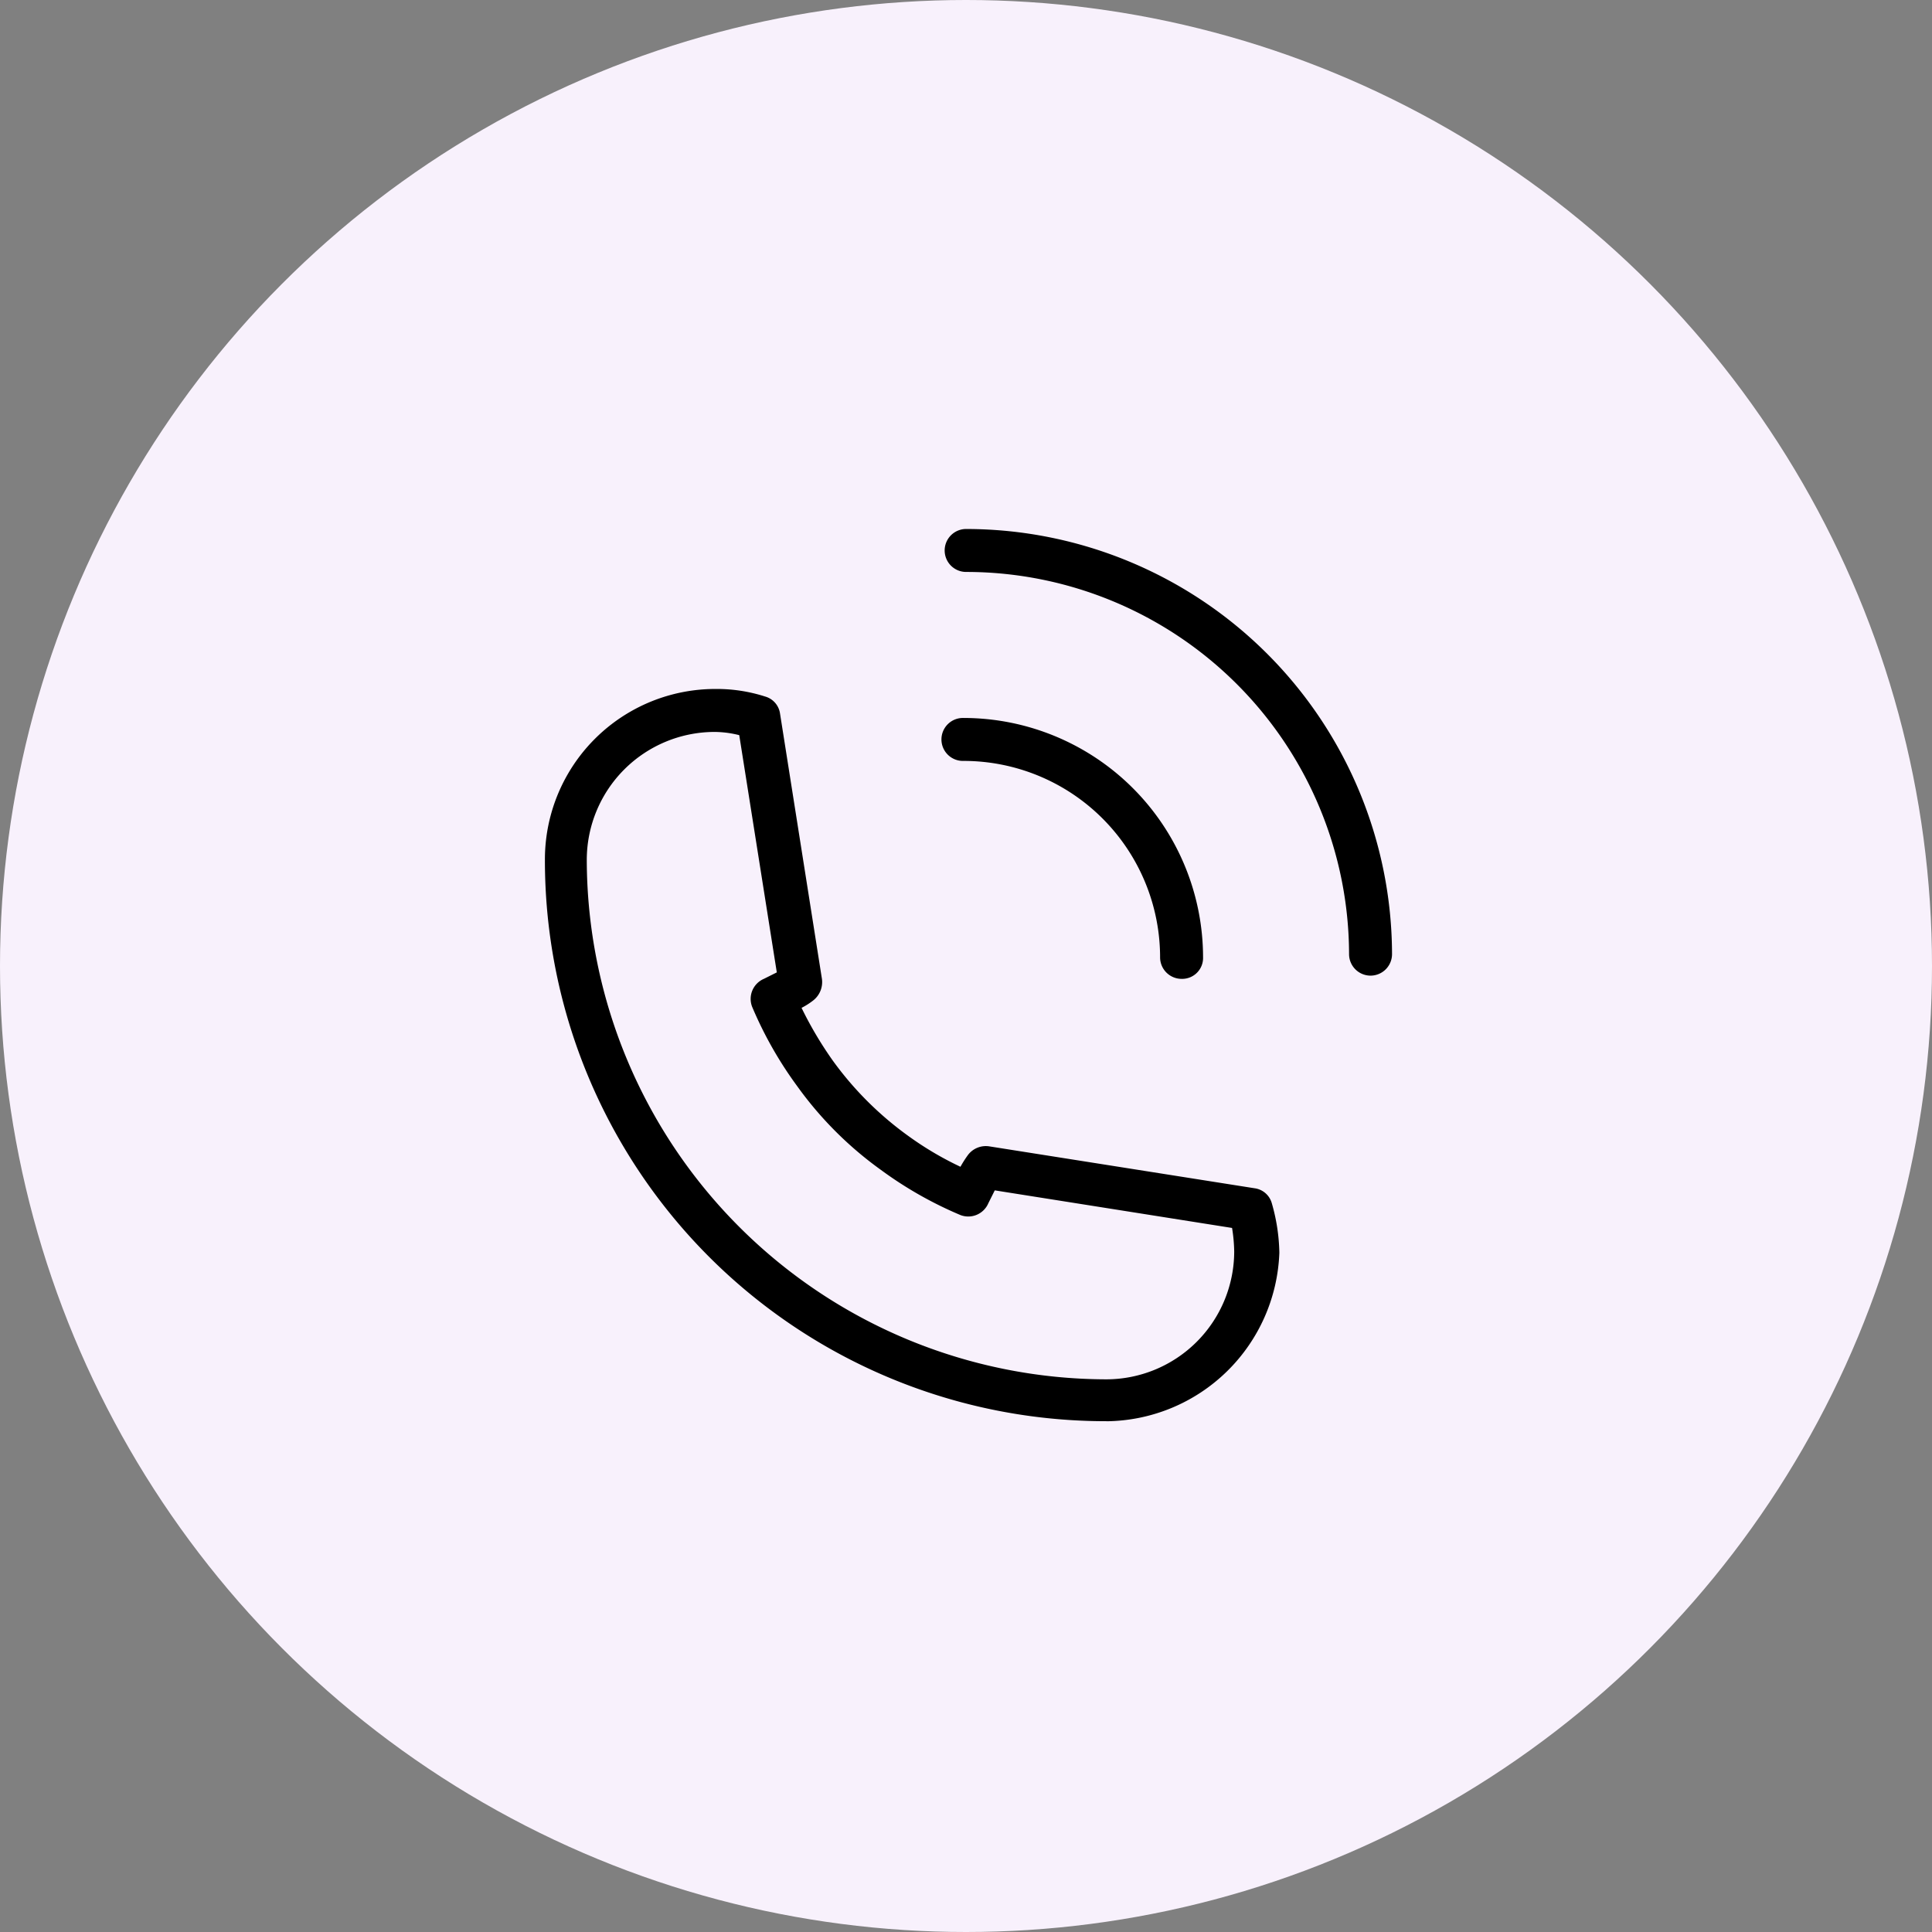
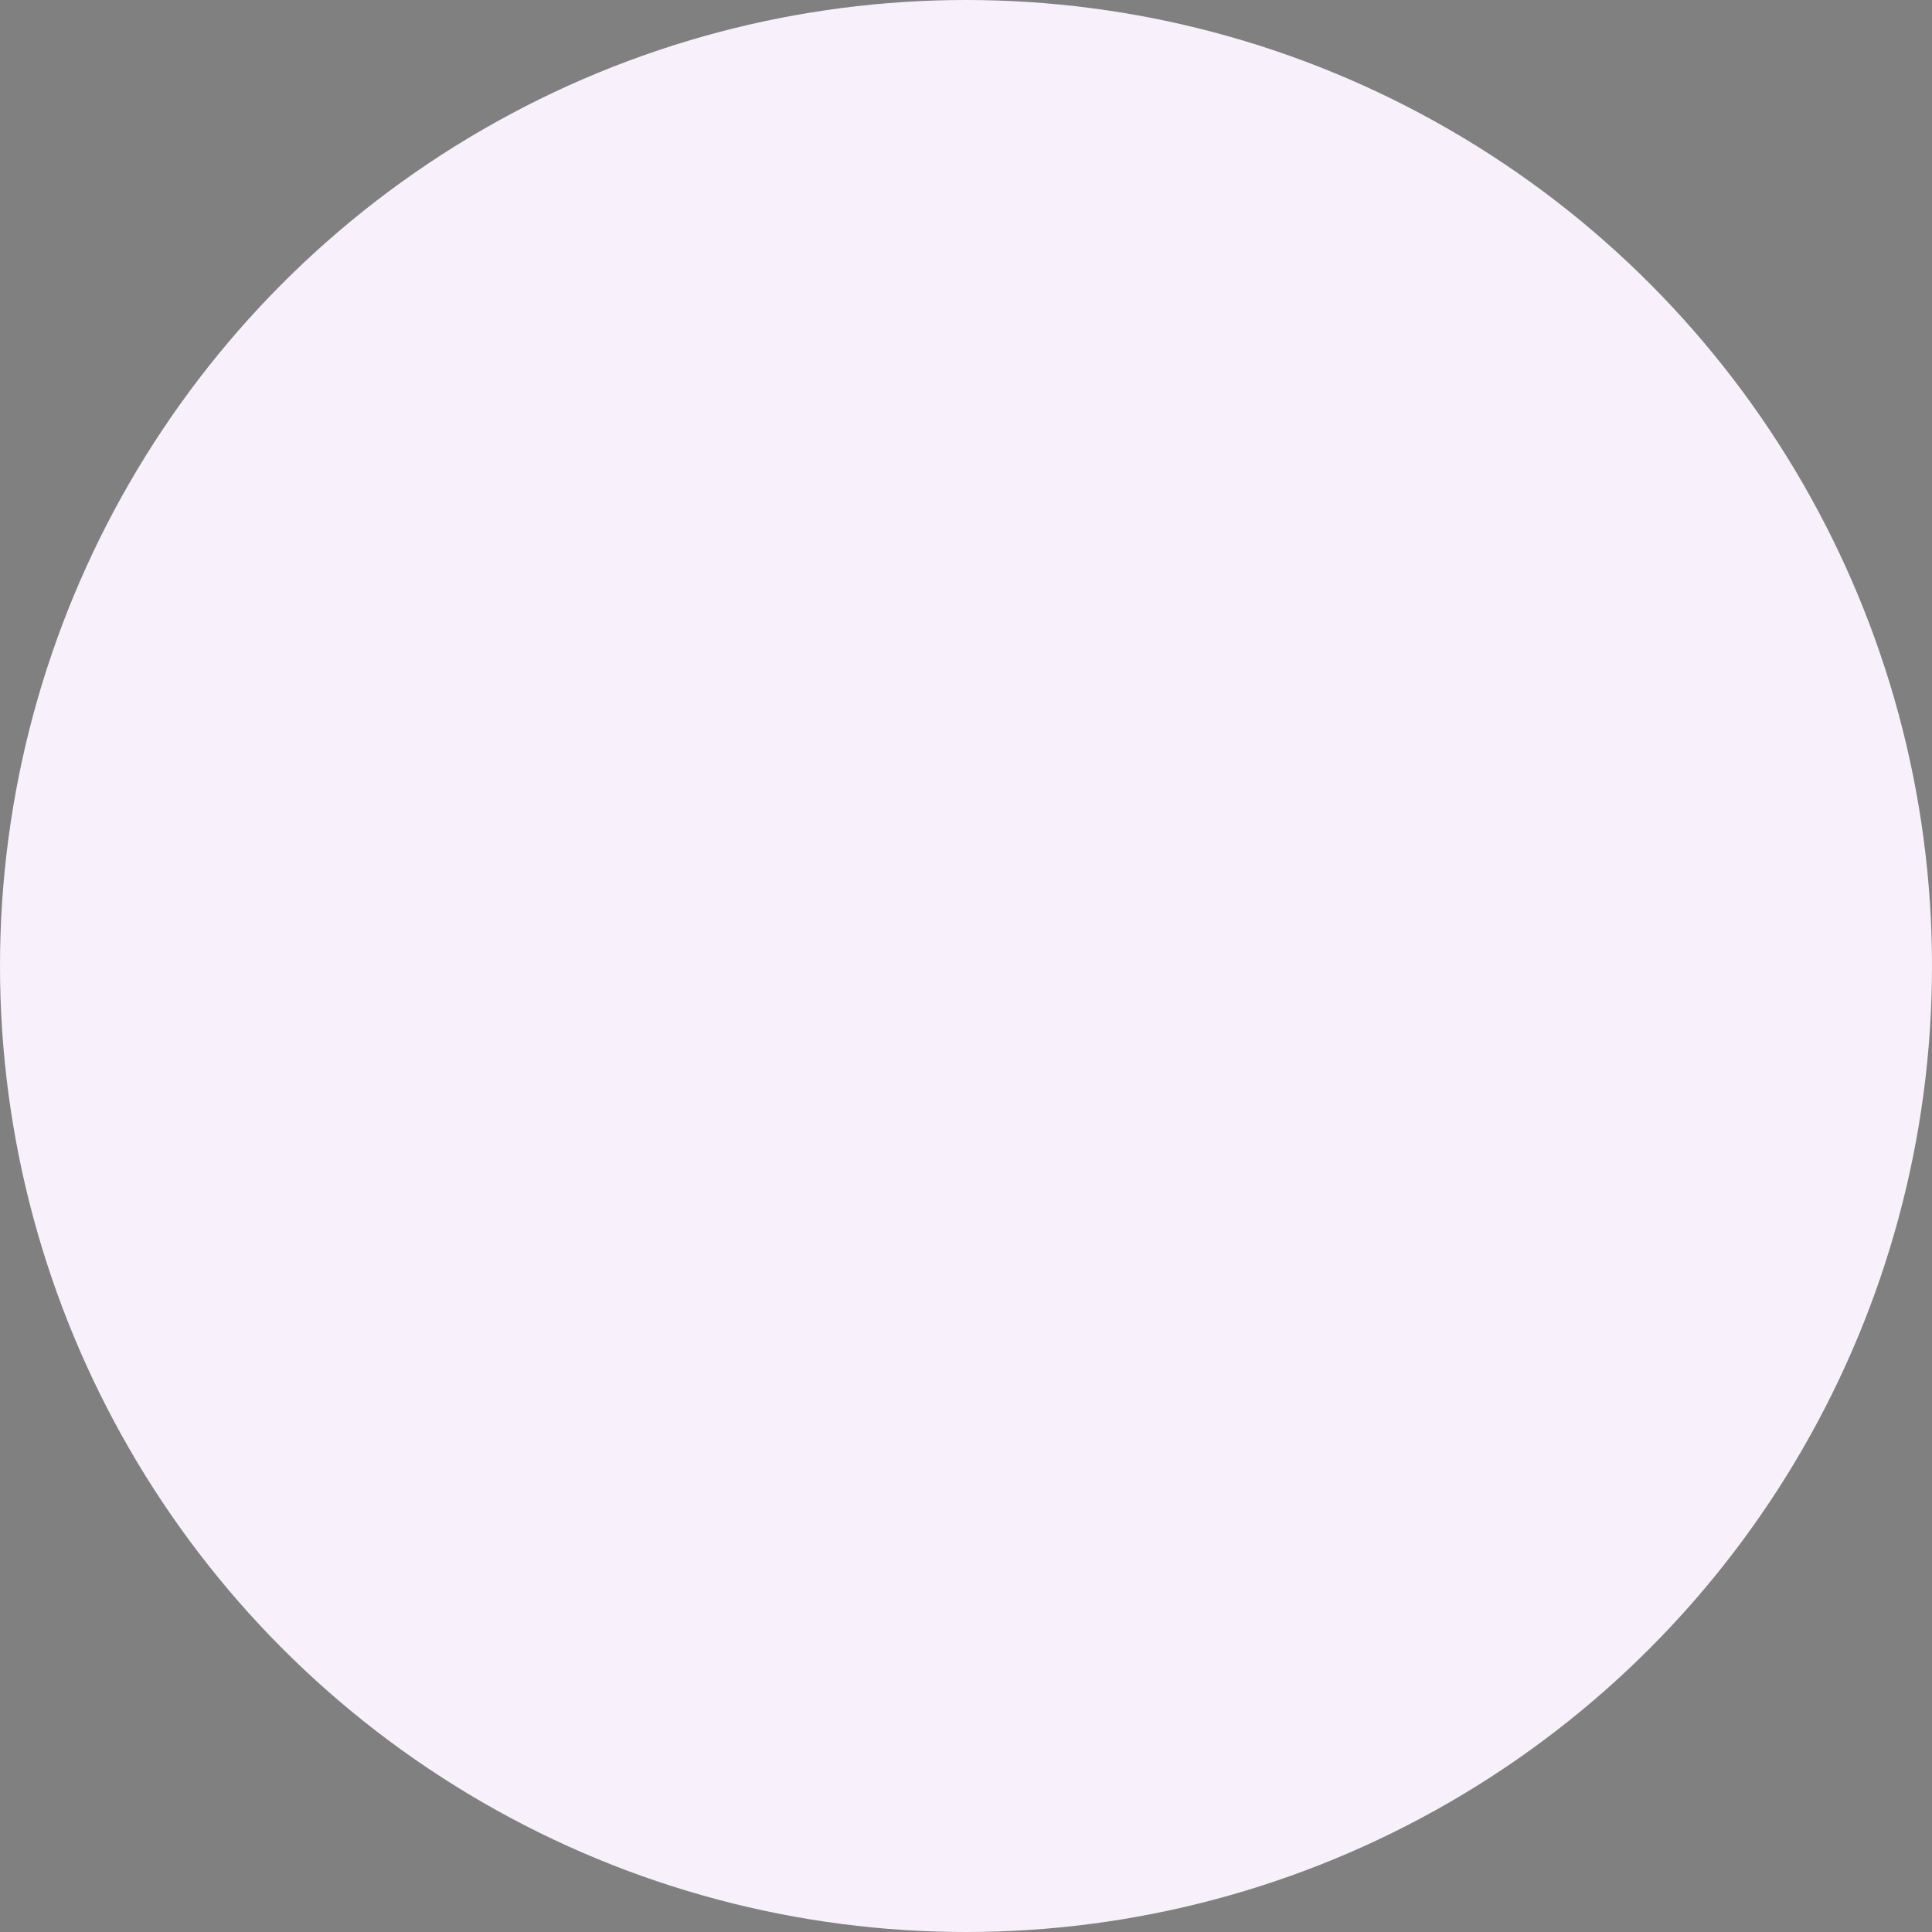
<svg xmlns="http://www.w3.org/2000/svg" id="call" width="84" height="84" viewBox="0 0 84 84">
  <rect x="0" y="0" width="84" height="84" fill="#808080" stroke="none" />
  <circle id="Ellipse_192" data-name="Ellipse 192" cx="42" cy="42" r="42" fill="#f8f1fc" />
  <g id="call-button" transform="translate(13.092 14.6)">
-     <path id="Path_36847" data-name="Path 36847" d="M35.014,47.191A24.385,24.385,0,0,1,10.6,22.777a7.411,7.411,0,0,1,7.422-7.422,6.857,6.857,0,0,1,2.147.327.9.9,0,0,1,.654.747l1.821,11.53a1.015,1.015,0,0,1-.373.934,3.14,3.14,0,0,1-.513.327,16.346,16.346,0,0,0,1.354,2.287,14.469,14.469,0,0,0,3.268,3.268,14.043,14.043,0,0,0,2.287,1.354,4.919,4.919,0,0,1,.327-.513.973.973,0,0,1,.934-.373l11.53,1.821a.9.9,0,0,1,.747.654,8.242,8.242,0,0,1,.327,2.147,7.6,7.6,0,0,1-7.516,7.329ZM17.975,17.223a5.568,5.568,0,0,0-5.555,5.555A22.632,22.632,0,0,0,35.014,45.371a5.568,5.568,0,0,0,5.555-5.555,6.992,6.992,0,0,0-.093-1.027L30.159,37.155l-.28.56a.948.948,0,0,1-1.214.513,16.875,16.875,0,0,1-3.454-1.961,15.855,15.855,0,0,1-3.641-3.641,16.875,16.875,0,0,1-1.961-3.454.948.948,0,0,1,.513-1.214l.56-.28L19.049,17.363a4.525,4.525,0,0,0-1.074-.14ZM38.281,27.959a.936.936,0,0,1-.934-.934,8.547,8.547,0,0,0-8.542-8.542.934.934,0,1,1,0-1.867,10.419,10.419,0,0,1,10.41,10.41A.908.908,0,0,1,38.281,27.959Zm8.216-.14a.936.936,0,0,1-.934-.934A16.655,16.655,0,0,0,28.945,10.267a.934.934,0,1,1,0-1.867A18.528,18.528,0,0,1,47.431,26.885.936.936,0,0,1,46.5,27.819Z" transform="translate(0)" />
-   </g>
+     </g>
</svg>